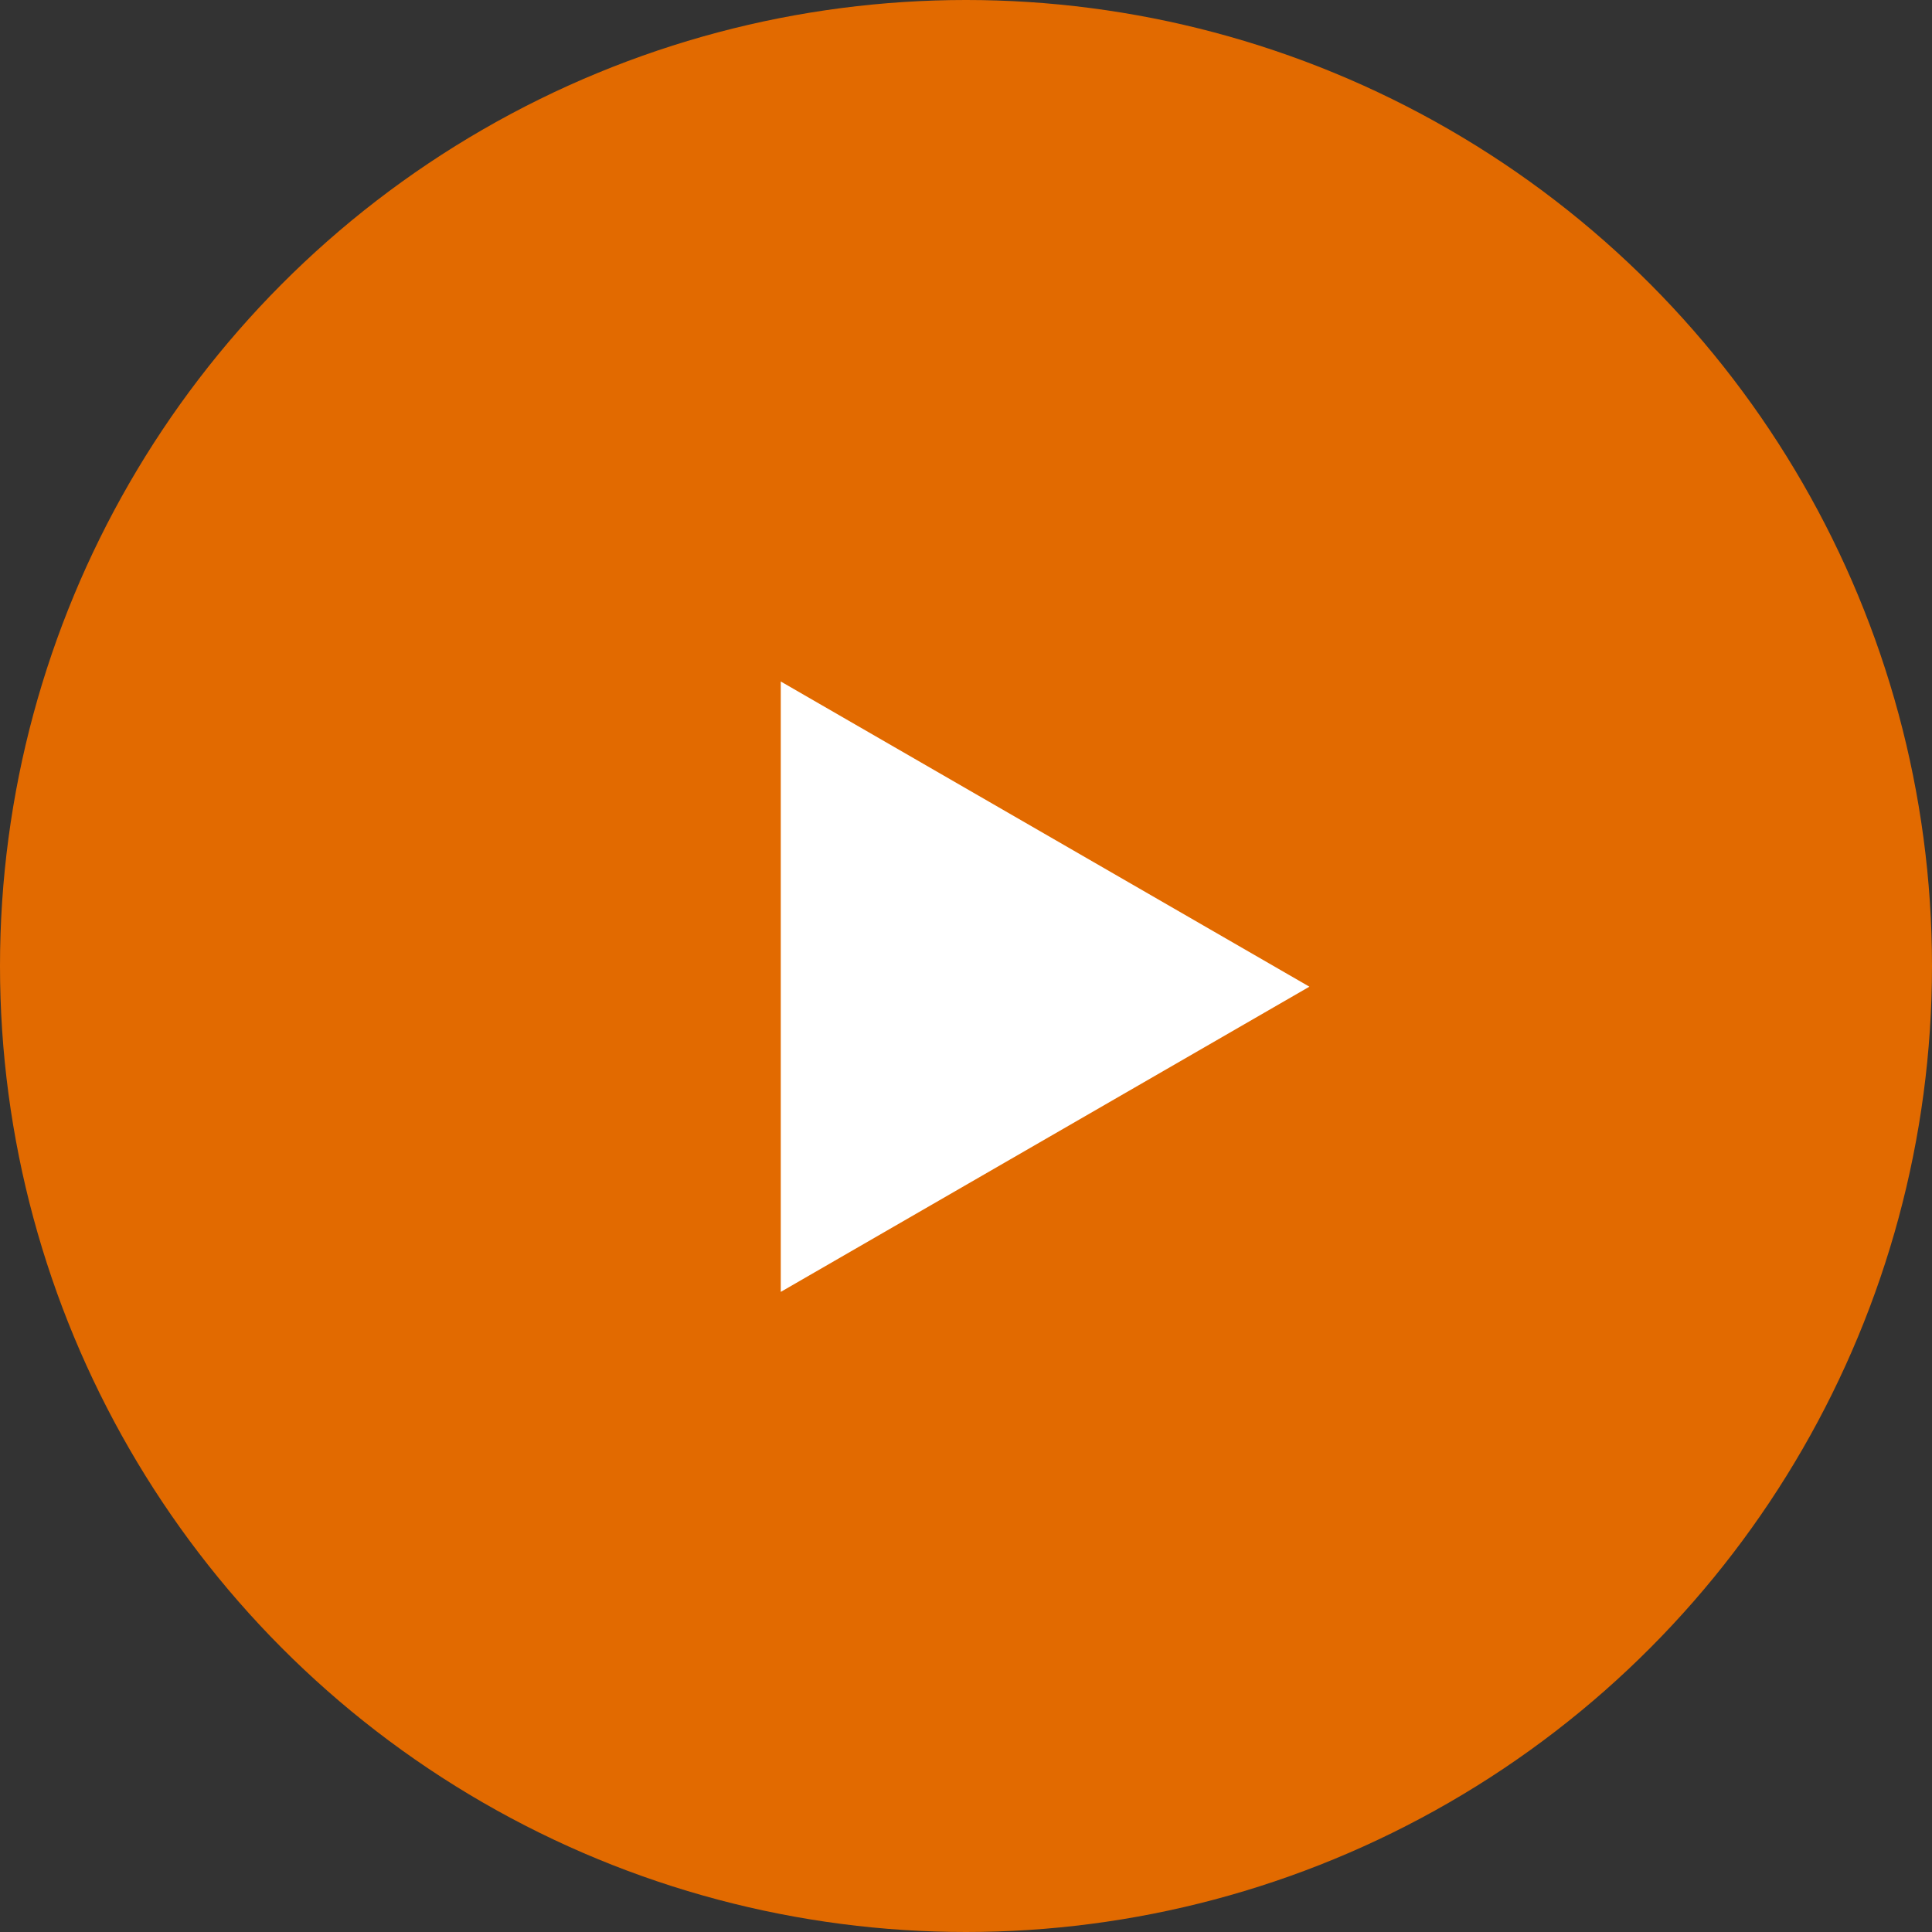
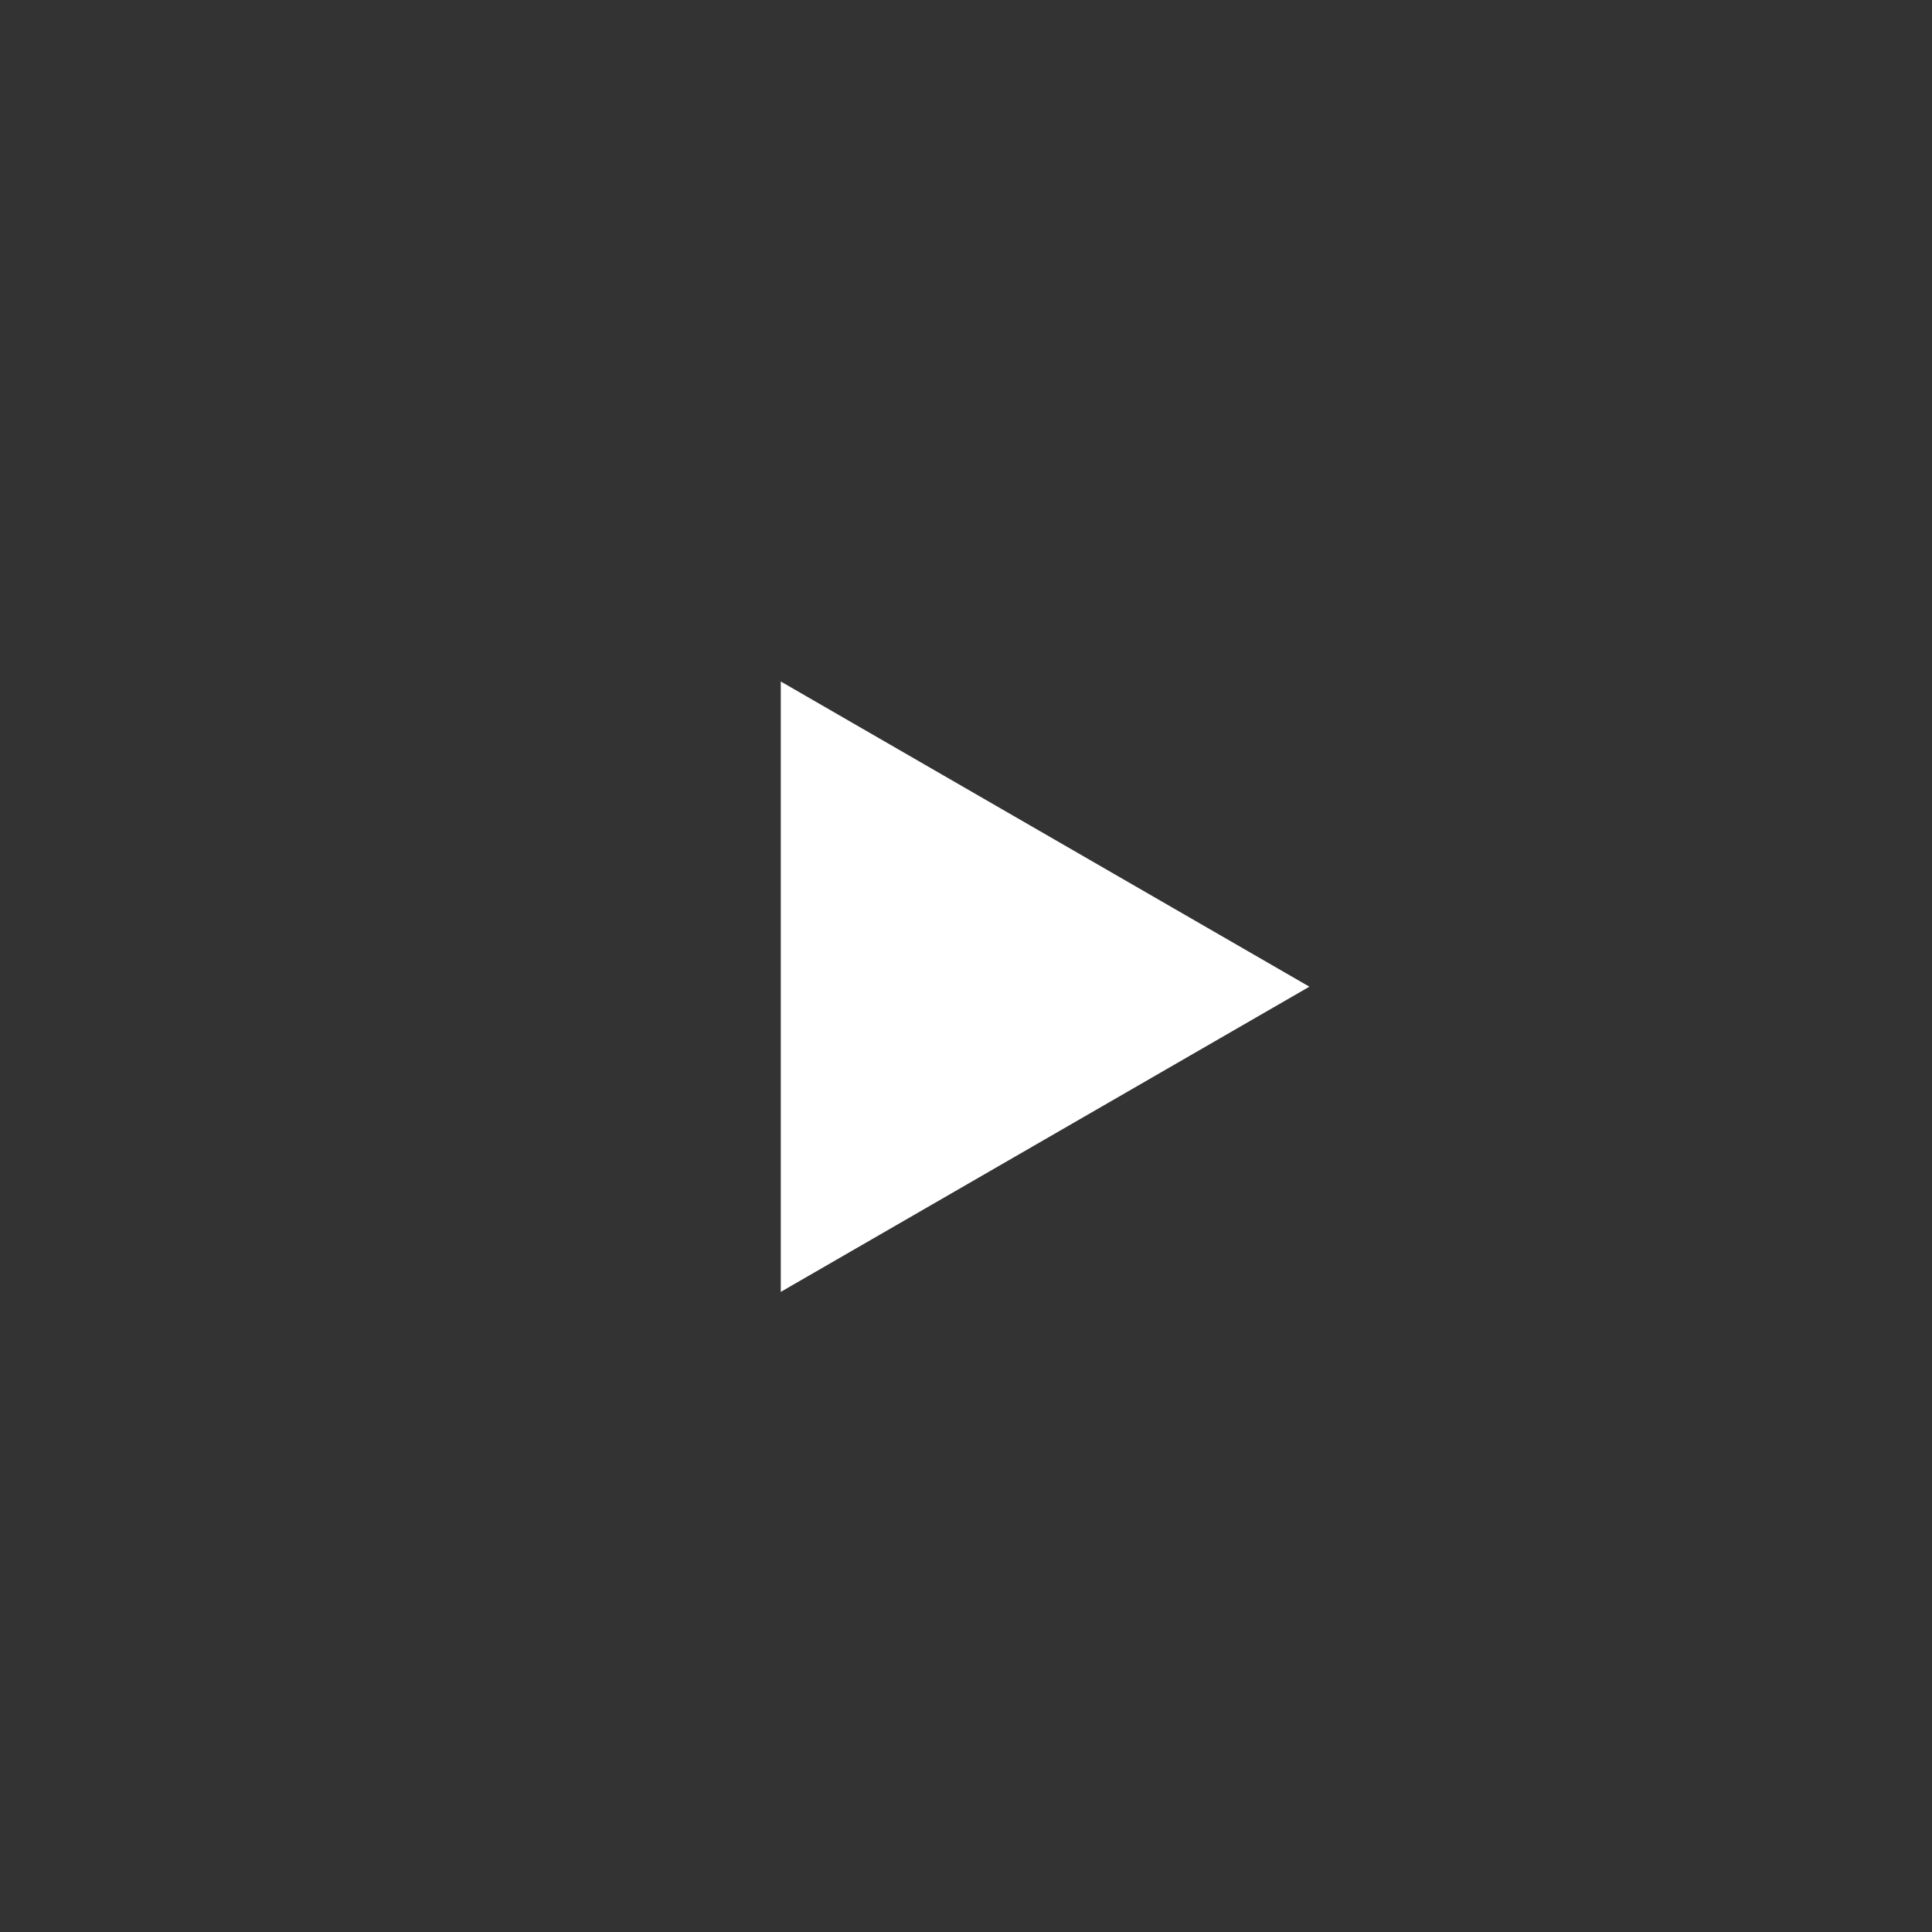
<svg xmlns="http://www.w3.org/2000/svg" width="65" height="65" viewBox="0 0 65 65" fill="none">
  <rect x="0" y="0" width="65" height="65" fill="#333333" stroke="none" />
-   <circle cx="32.5" cy="32.5" r="32.5" fill="#E26A00" />
-   <path d="M26.268 22.928L44.053 33.196L26.268 43.464L26.268 22.928Z" fill="white" />
+   <path d="M26.268 22.928L44.053 33.196L26.268 43.464L26.268 22.928" fill="white" />
</svg>